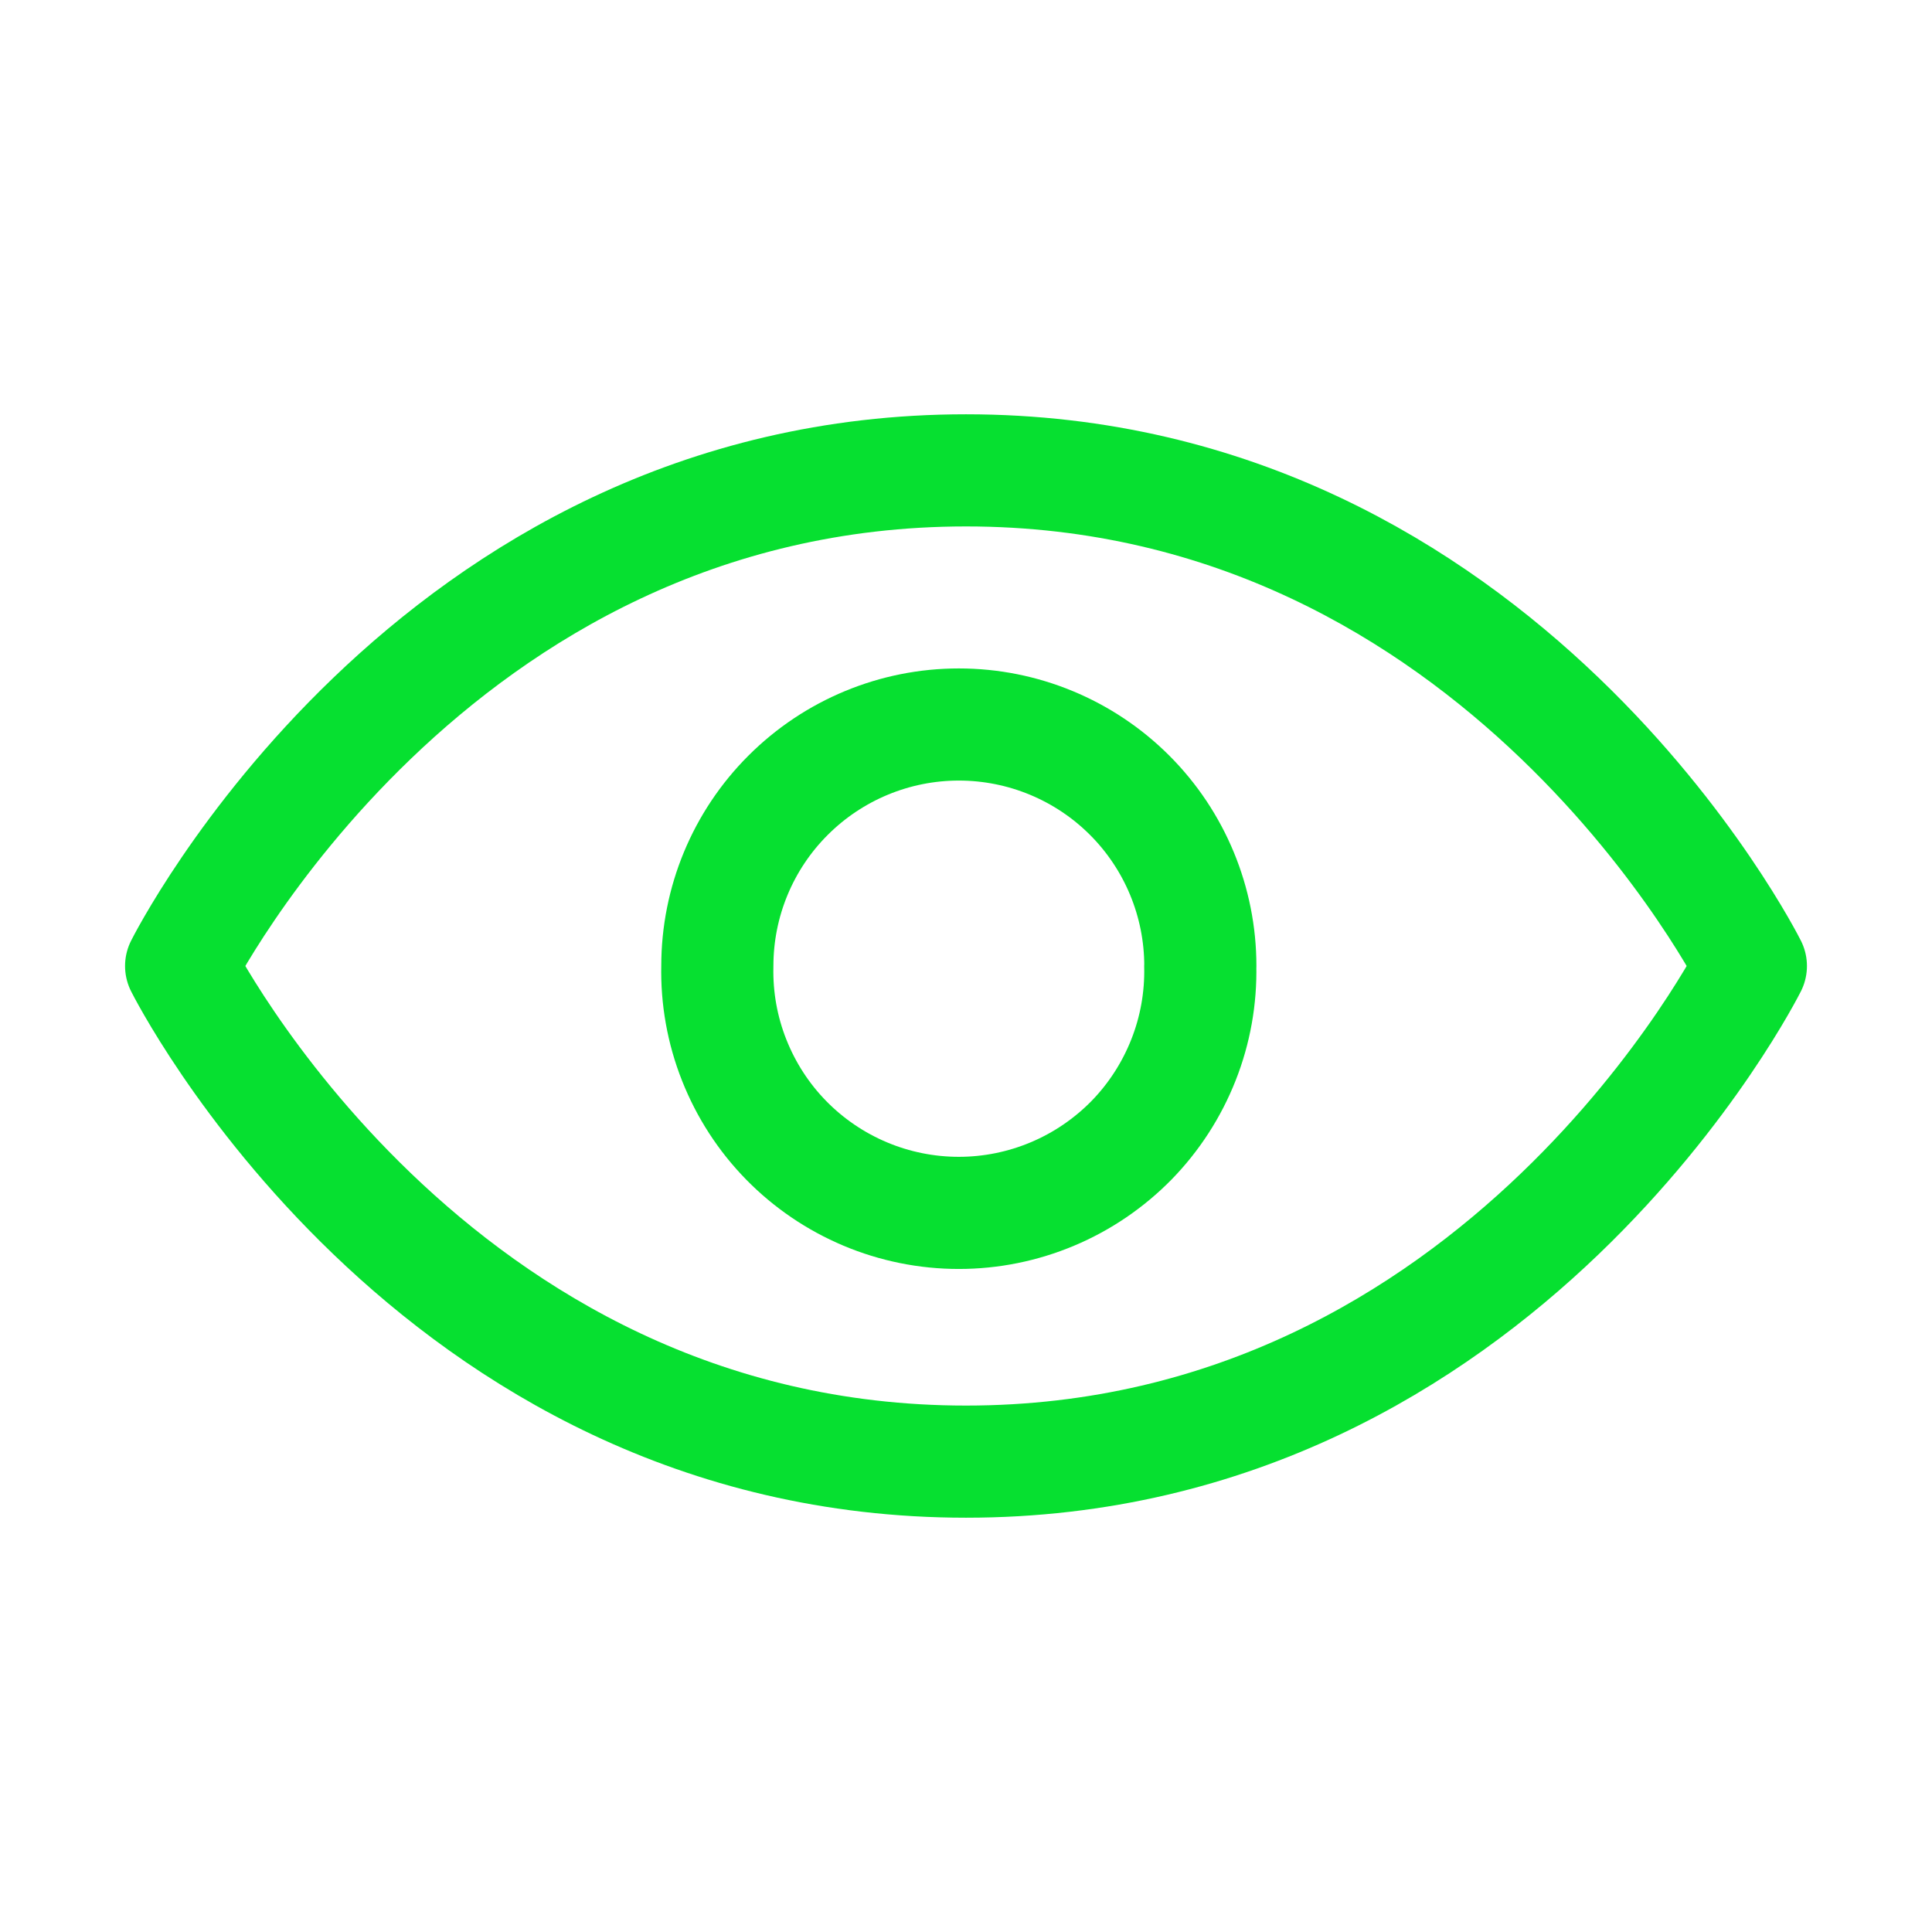
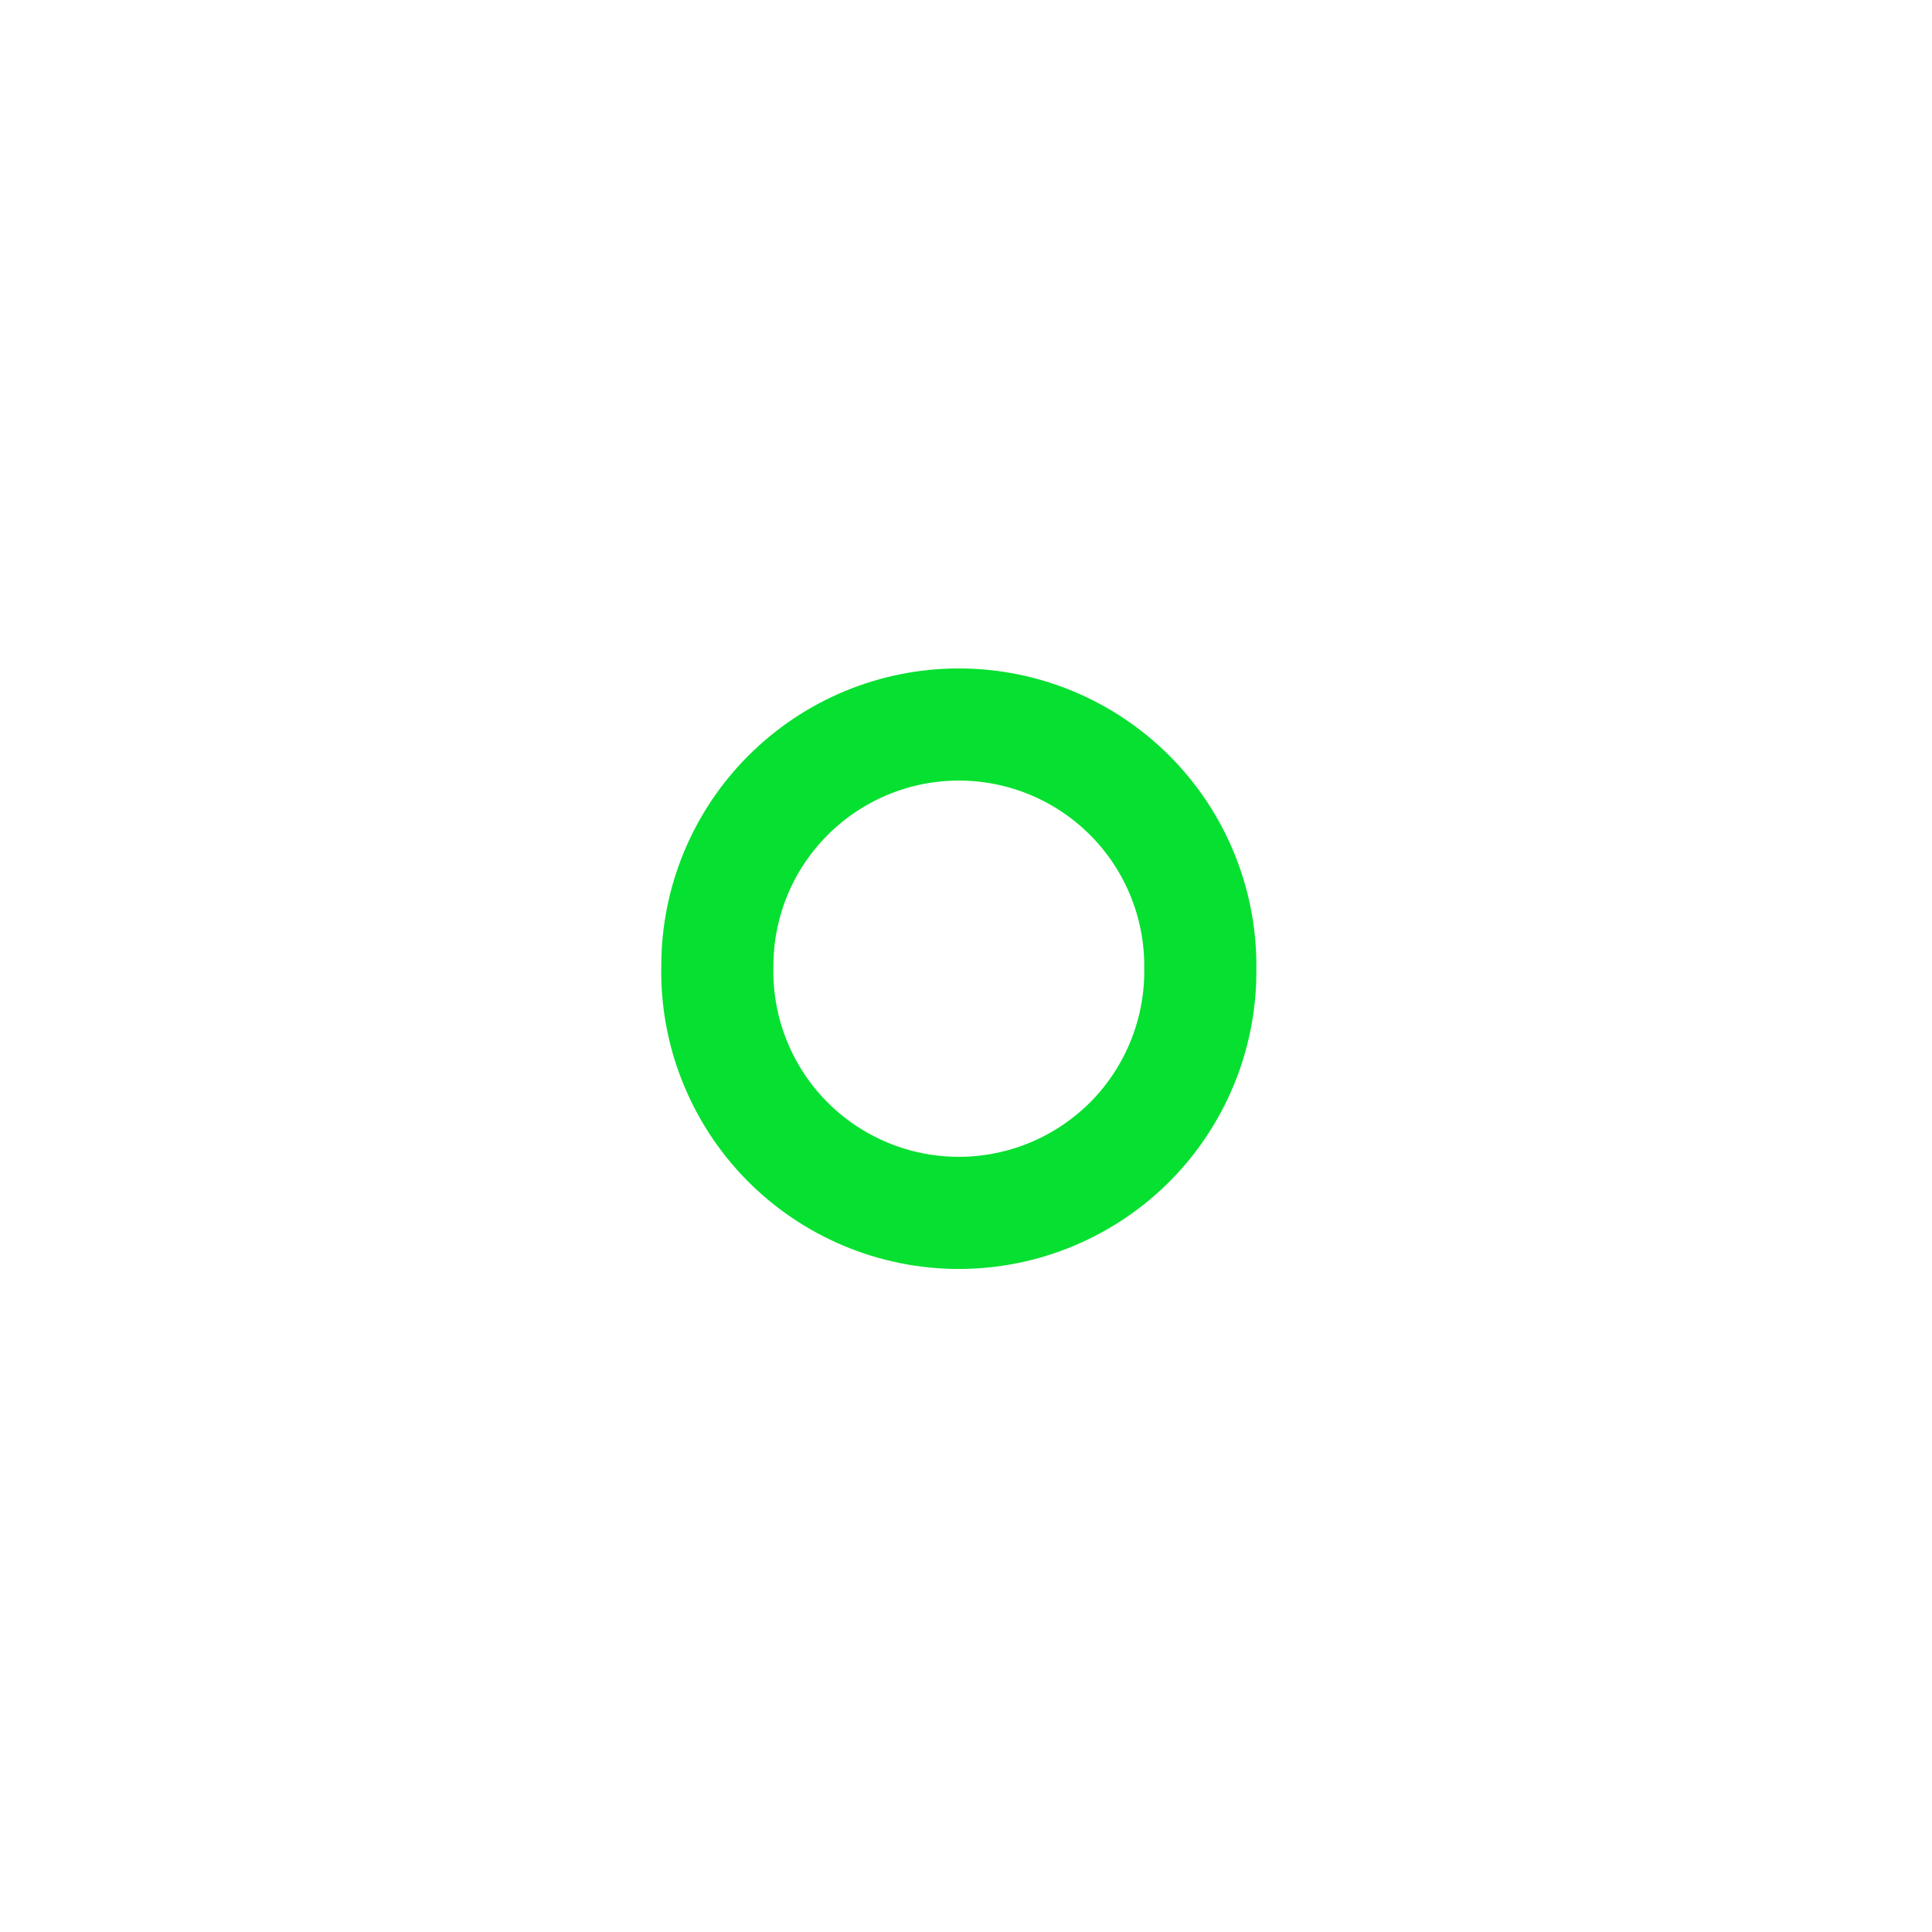
<svg xmlns="http://www.w3.org/2000/svg" width="24" height="24" viewBox="0 0 24 24" fill="none">
-   <path d="M12 5.843C18.671 5.843 21.75 12 21.75 12C21.75 12 18.671 18.157 12 18.157C5.33 18.157 2.25 12 2.25 12C2.25 12 5.33 5.843 12 5.843Z" stroke="#06E030" stroke-width="1.393" stroke-linejoin="round" />
  <path d="M14.91 12C14.919 12.399 14.848 12.797 14.701 13.168C14.554 13.54 14.335 13.879 14.056 14.165C13.776 14.45 13.443 14.677 13.074 14.832C12.706 14.987 12.31 15.067 11.911 15.067C11.511 15.067 11.115 14.987 10.747 14.832C10.379 14.677 10.045 14.45 9.766 14.165C9.486 13.879 9.267 13.54 9.12 13.168C8.973 12.797 8.902 12.399 8.911 12C8.911 11.204 9.227 10.441 9.79 9.879C10.353 9.316 11.116 9 11.911 9C12.707 9 13.47 9.316 14.033 9.879C14.595 10.441 14.911 11.204 14.911 12H14.91Z" stroke="#06E030" stroke-width="1.393" stroke-linejoin="round" />
</svg>